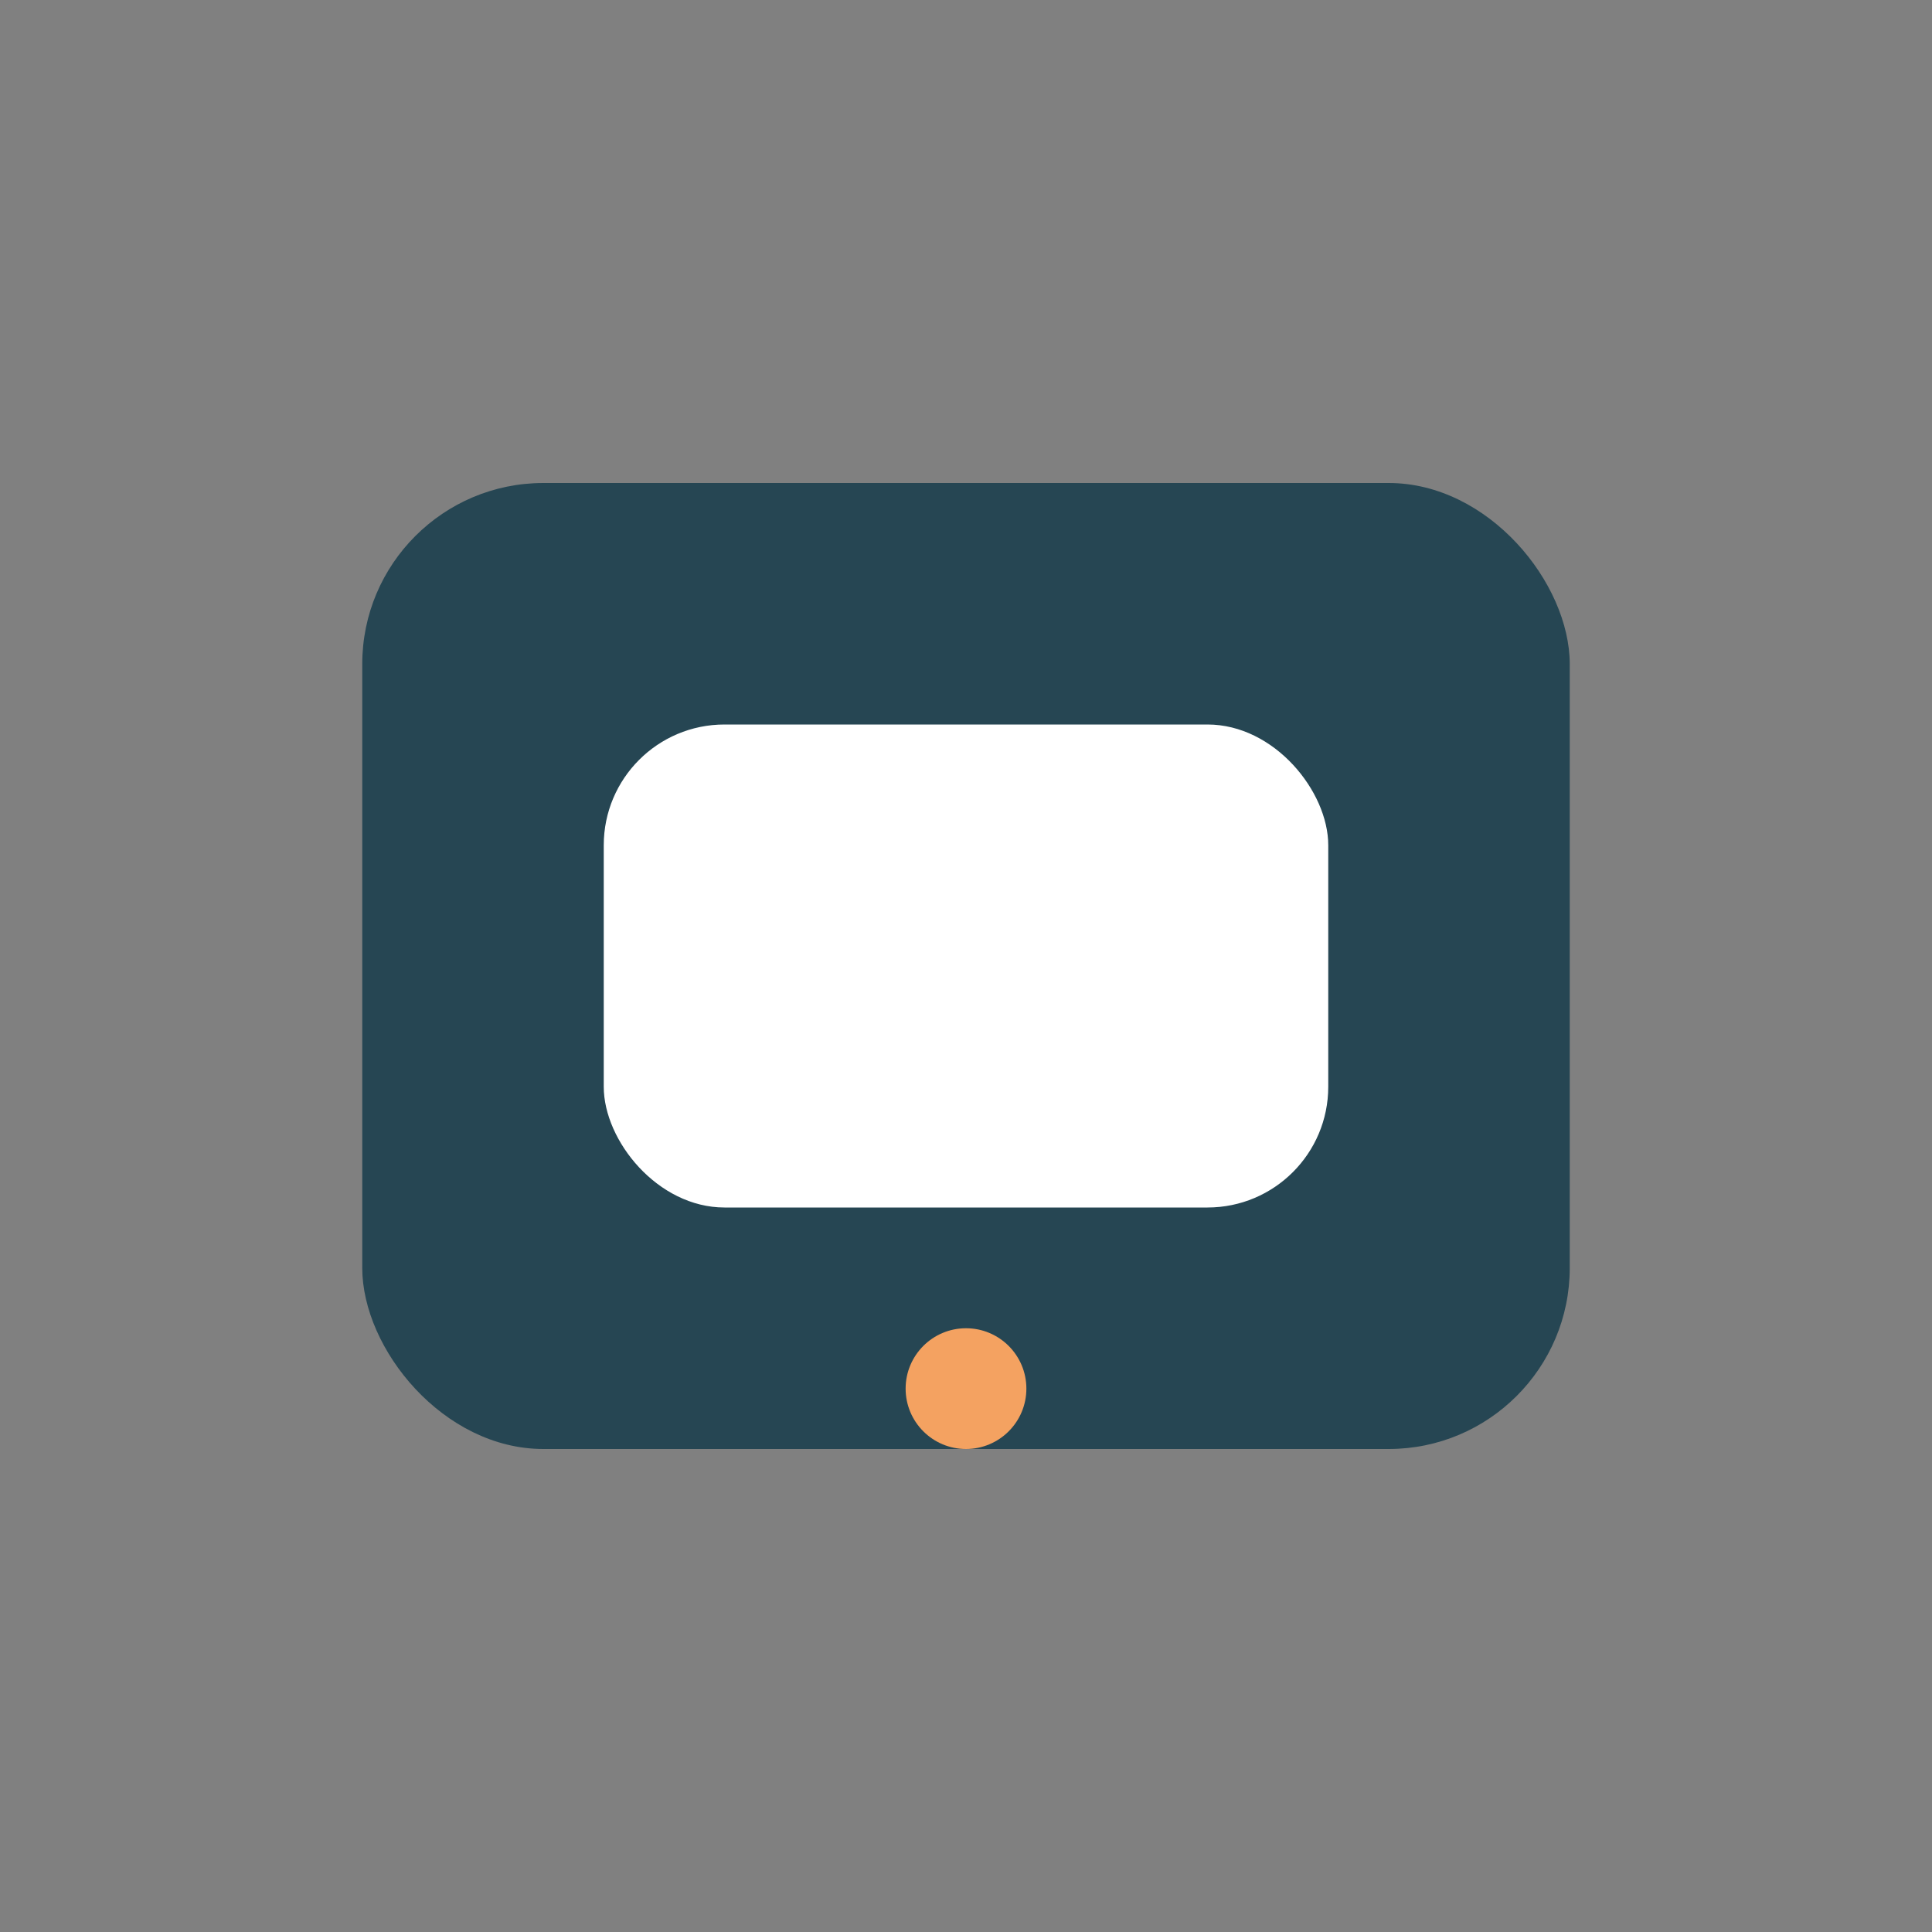
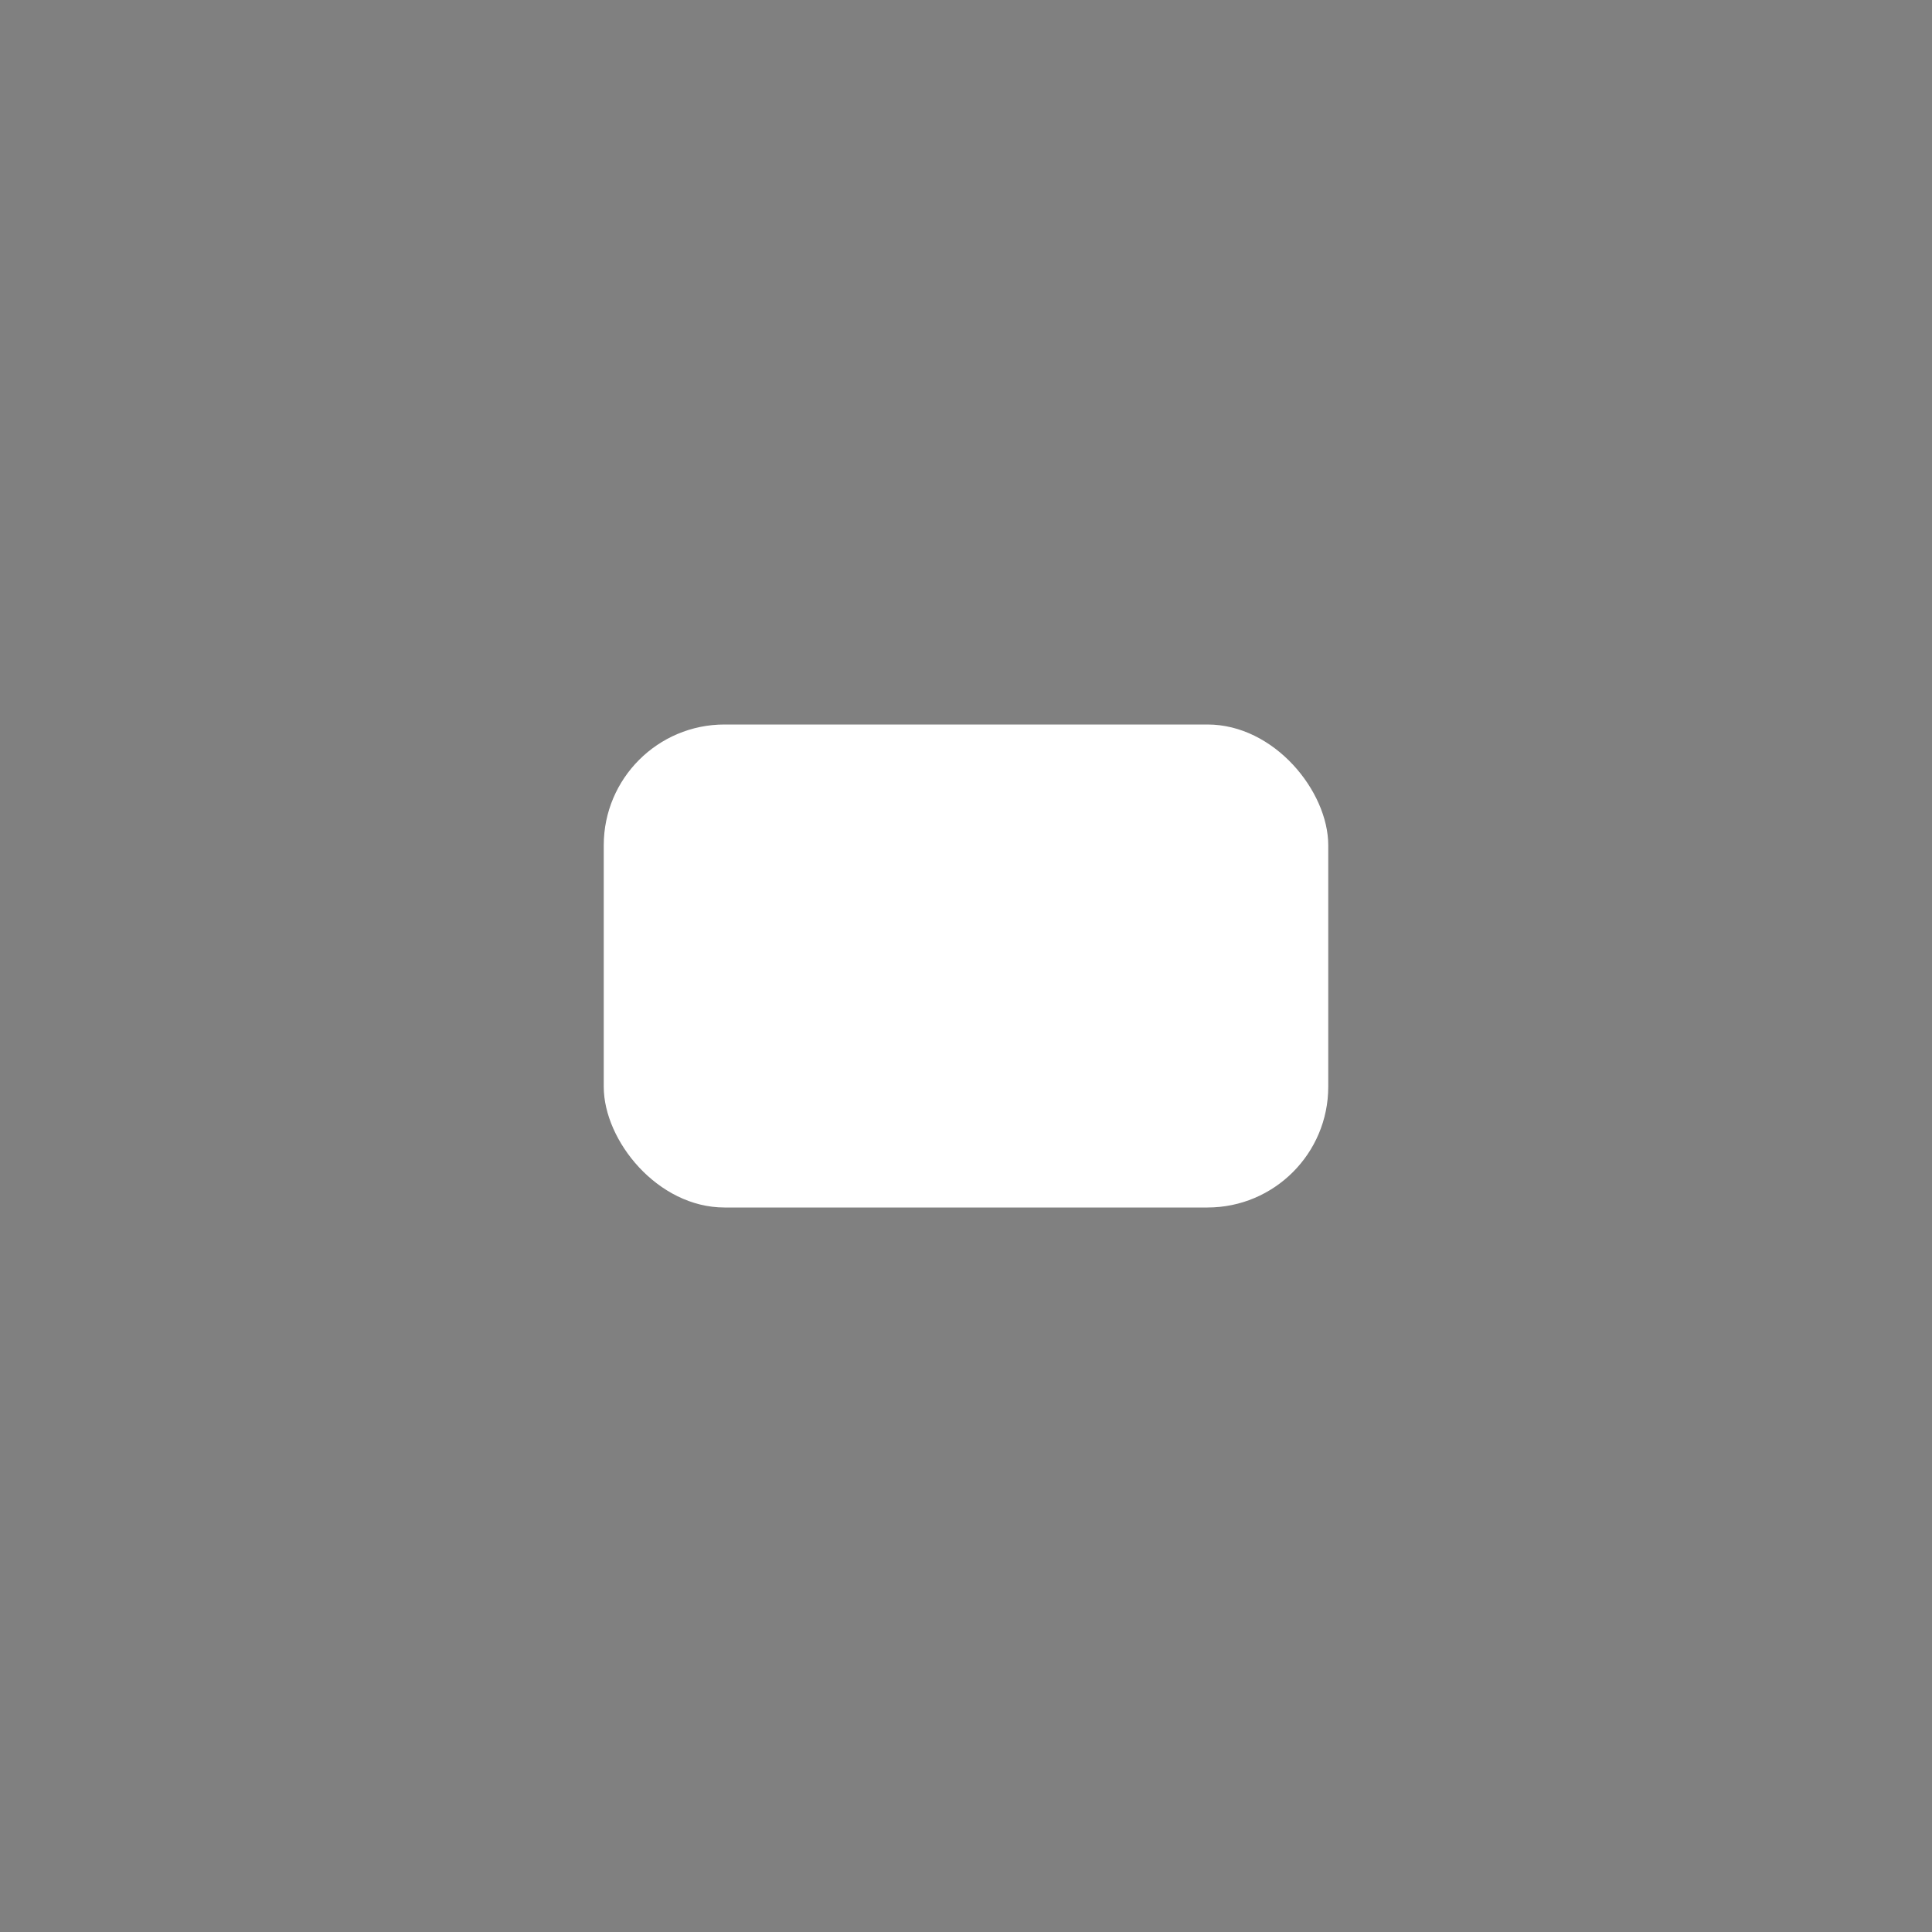
<svg xmlns="http://www.w3.org/2000/svg" width="32" height="32" viewBox="0 0 32 32">
  <rect x="0" y="0" width="32" height="32" fill="#808080" stroke="none" />
-   <rect x="6" y="8" width="20" height="16" rx="3" fill="#264653" />
  <rect x="10" y="12" width="12" height="8" rx="2" fill="#fff" />
-   <circle cx="16" cy="23" r="1" fill="#F4A261" />
</svg>